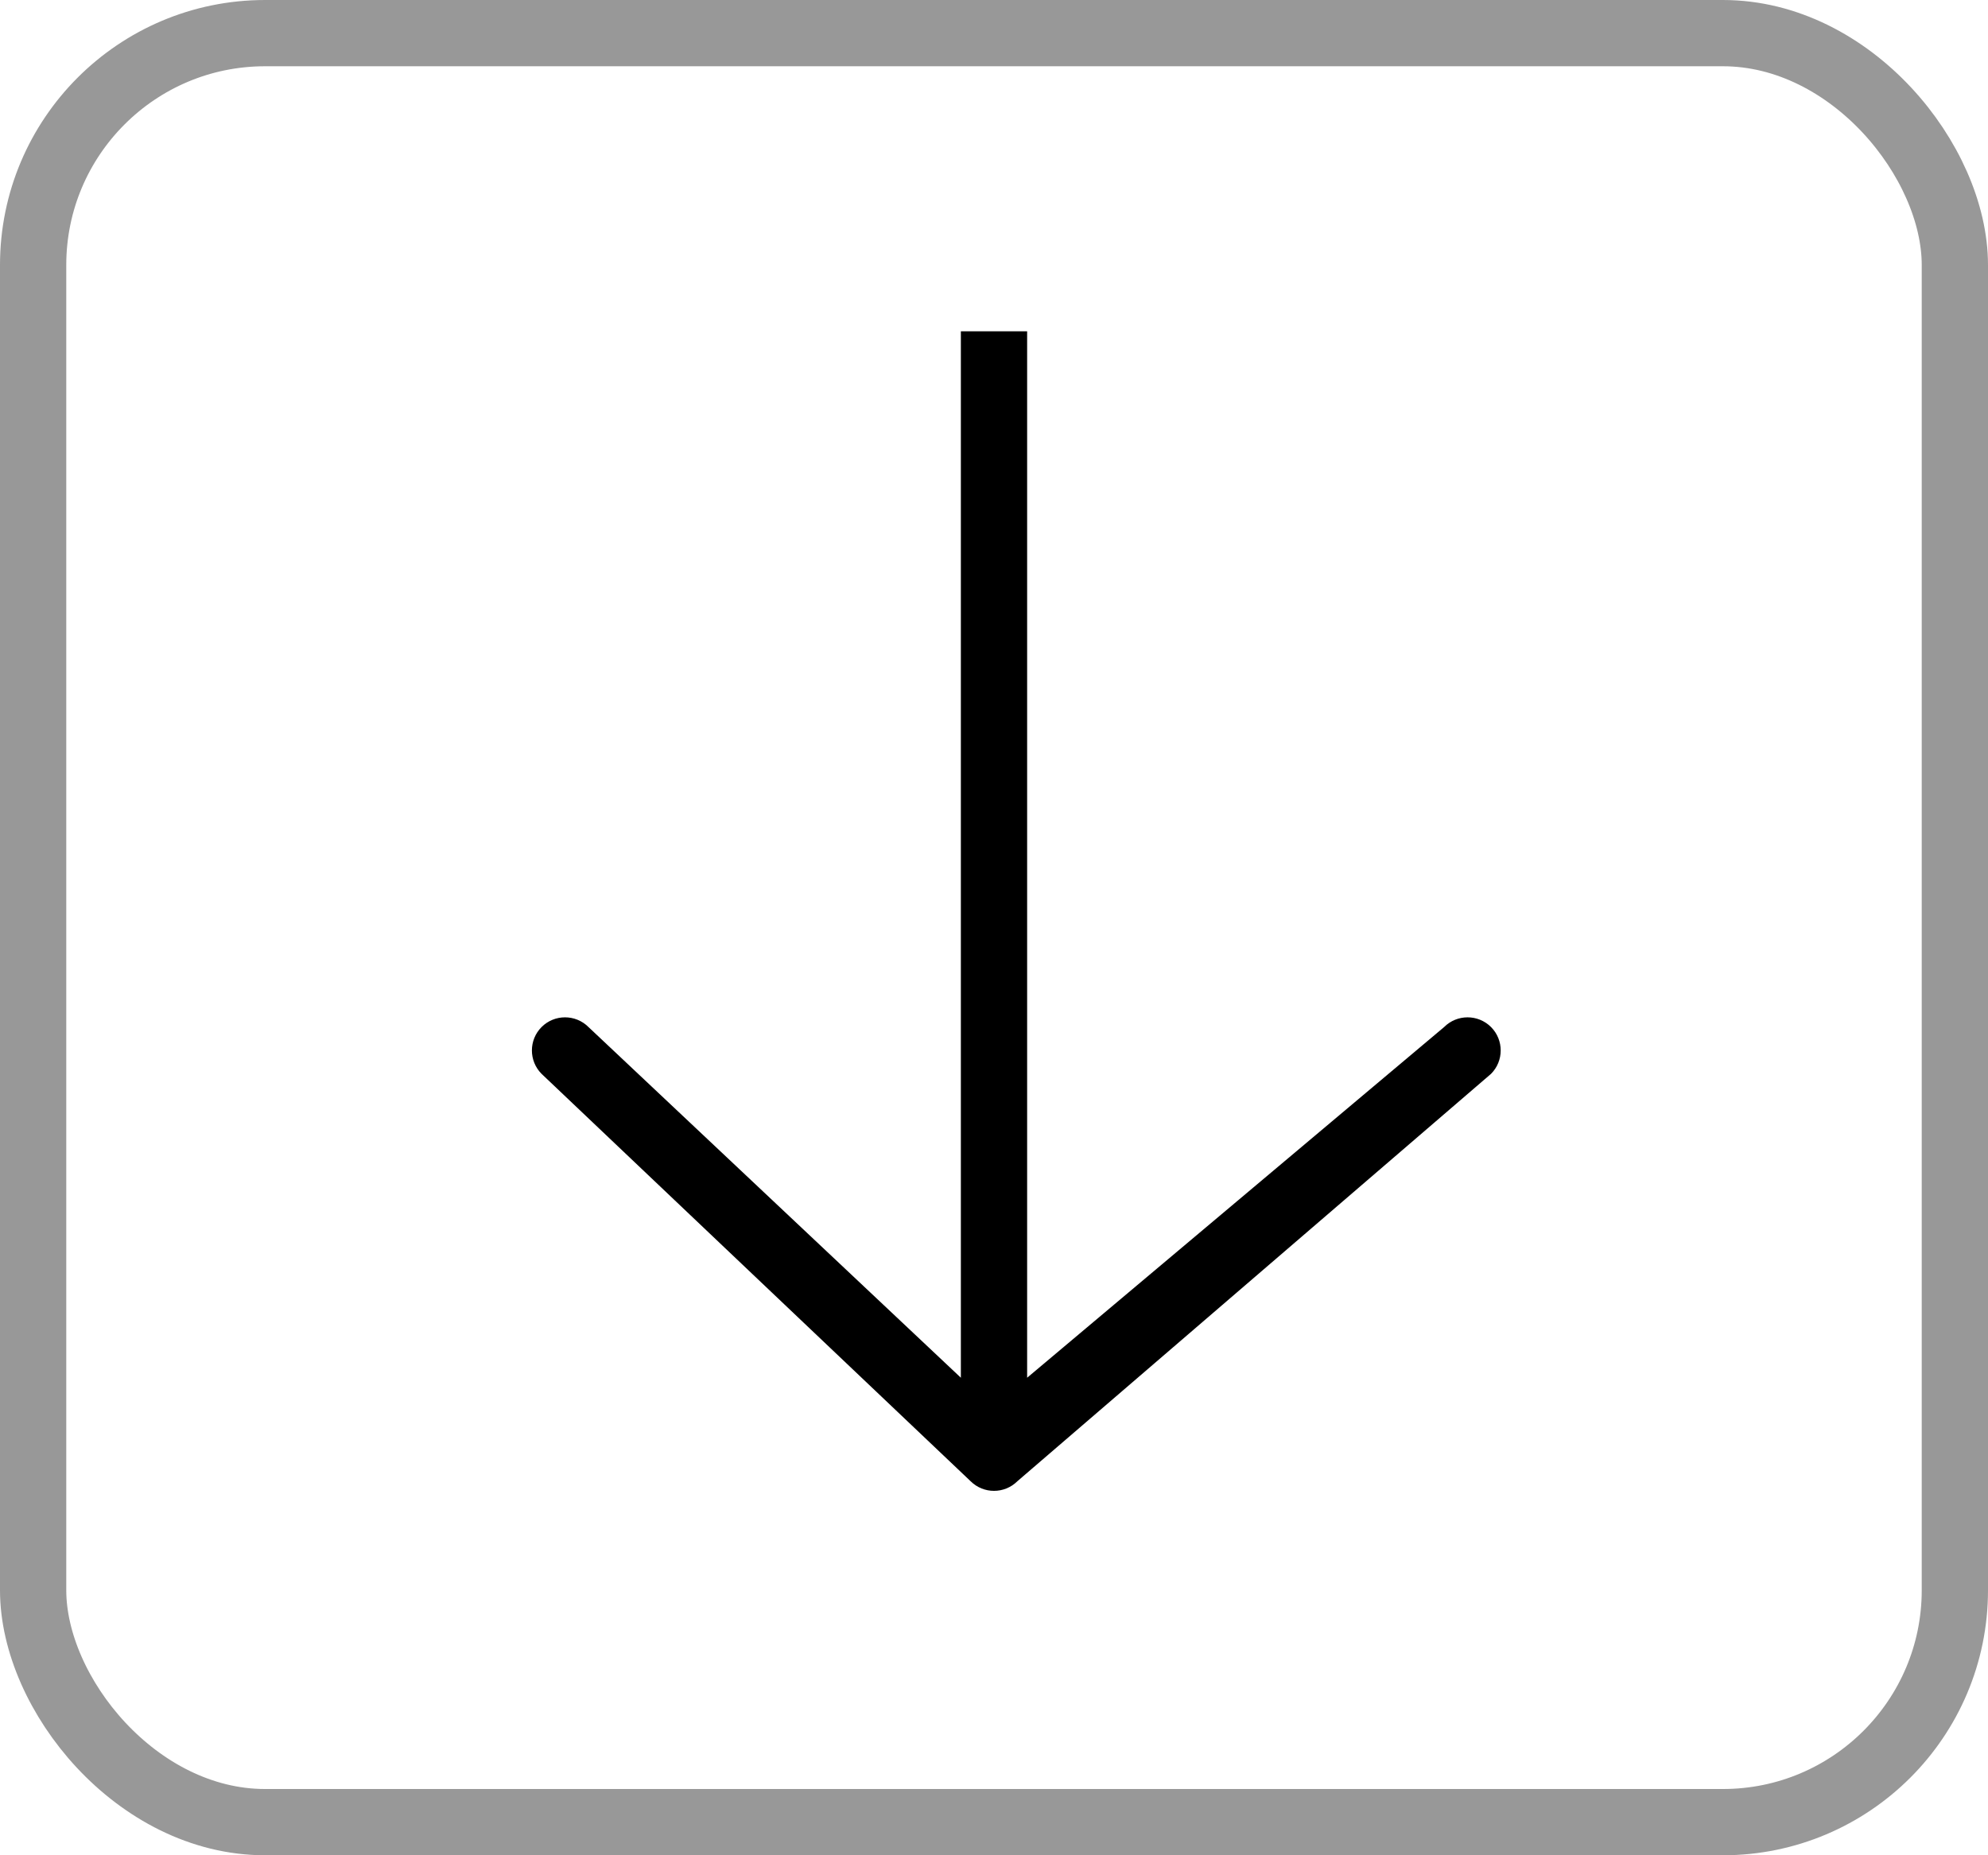
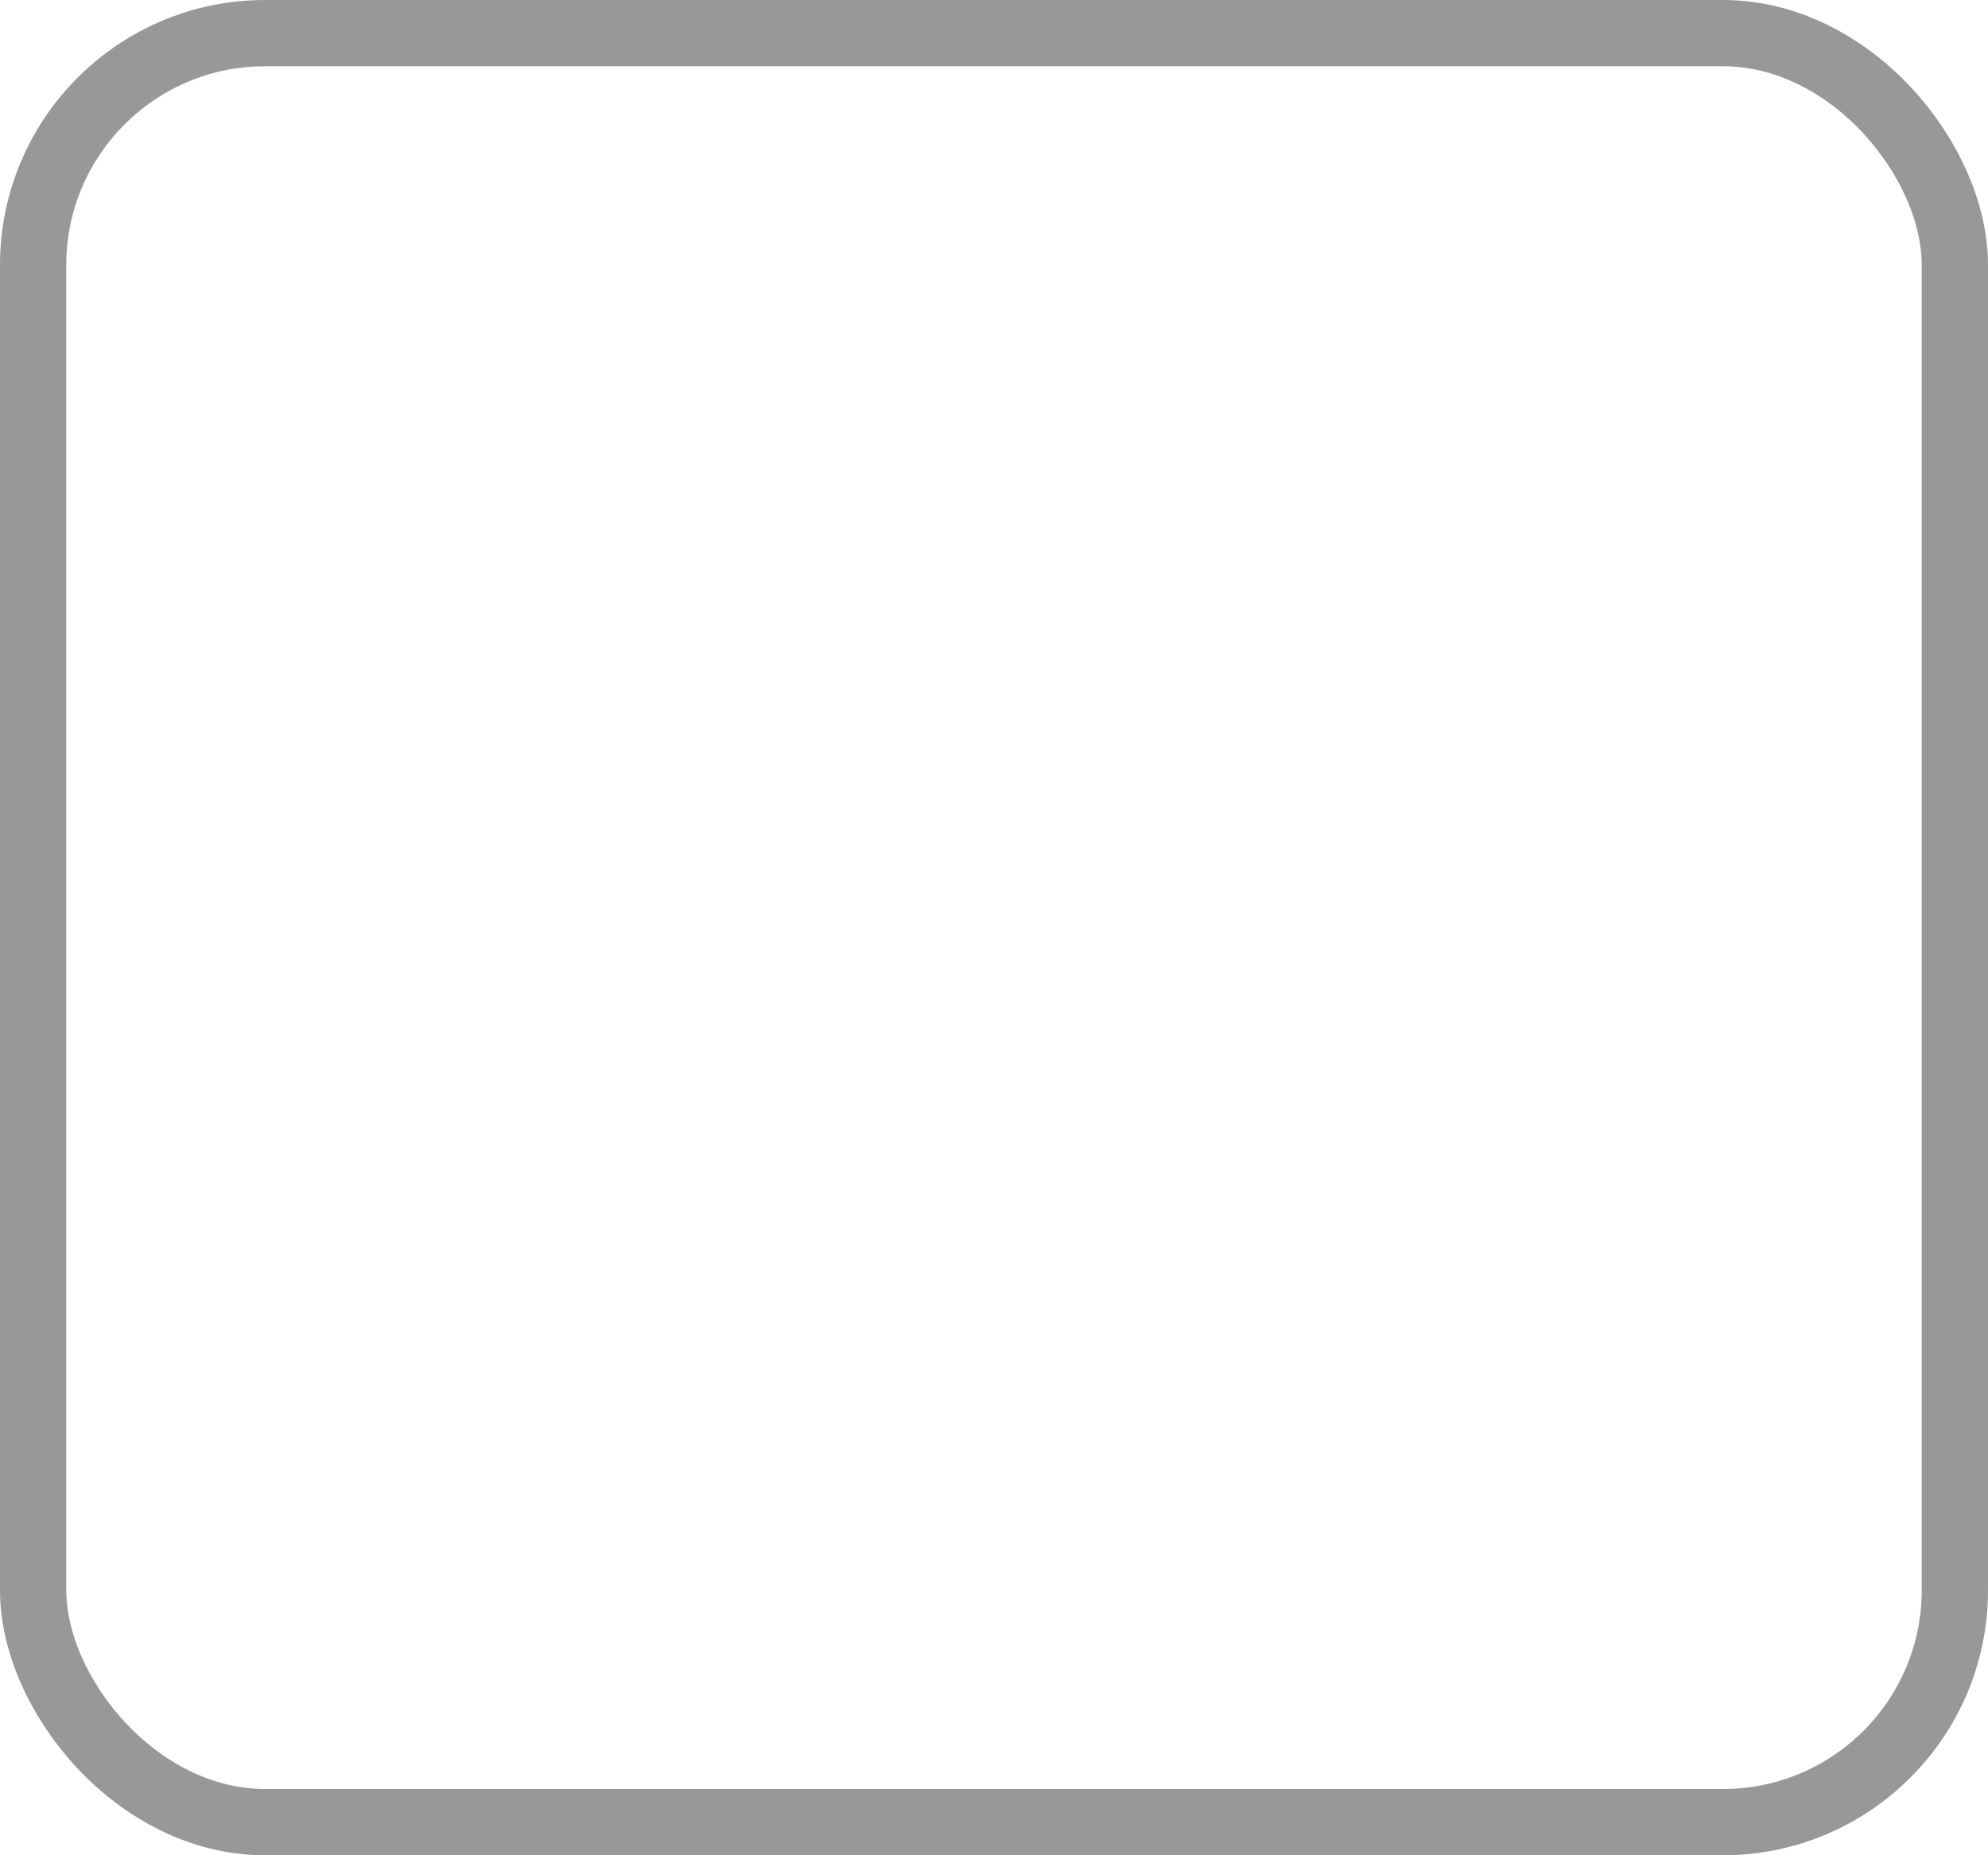
<svg xmlns="http://www.w3.org/2000/svg" width="30" height="28" viewBox="0 0 30 28" fill="none">
-   <path fill-rule="evenodd" clip-rule="evenodd" d="M22.5 16.207L15.354 22.354C15.158 22.549 14.842 22.549 14.646 22.354L8.173 16.207C7.978 16.012 7.978 15.695 8.173 15.5C8.368 15.305 8.685 15.305 8.88 15.5L14.5 20.793L14.5 5L15.5 5L15.5 20.793L21.793 15.5C21.988 15.305 22.305 15.305 22.5 15.5C22.695 15.695 22.695 16.012 22.5 16.207Z" fill="black" />
  <rect x="0.5" y="0.5" width="29" height="27" rx="3.5" stroke="#989898" />
</svg>